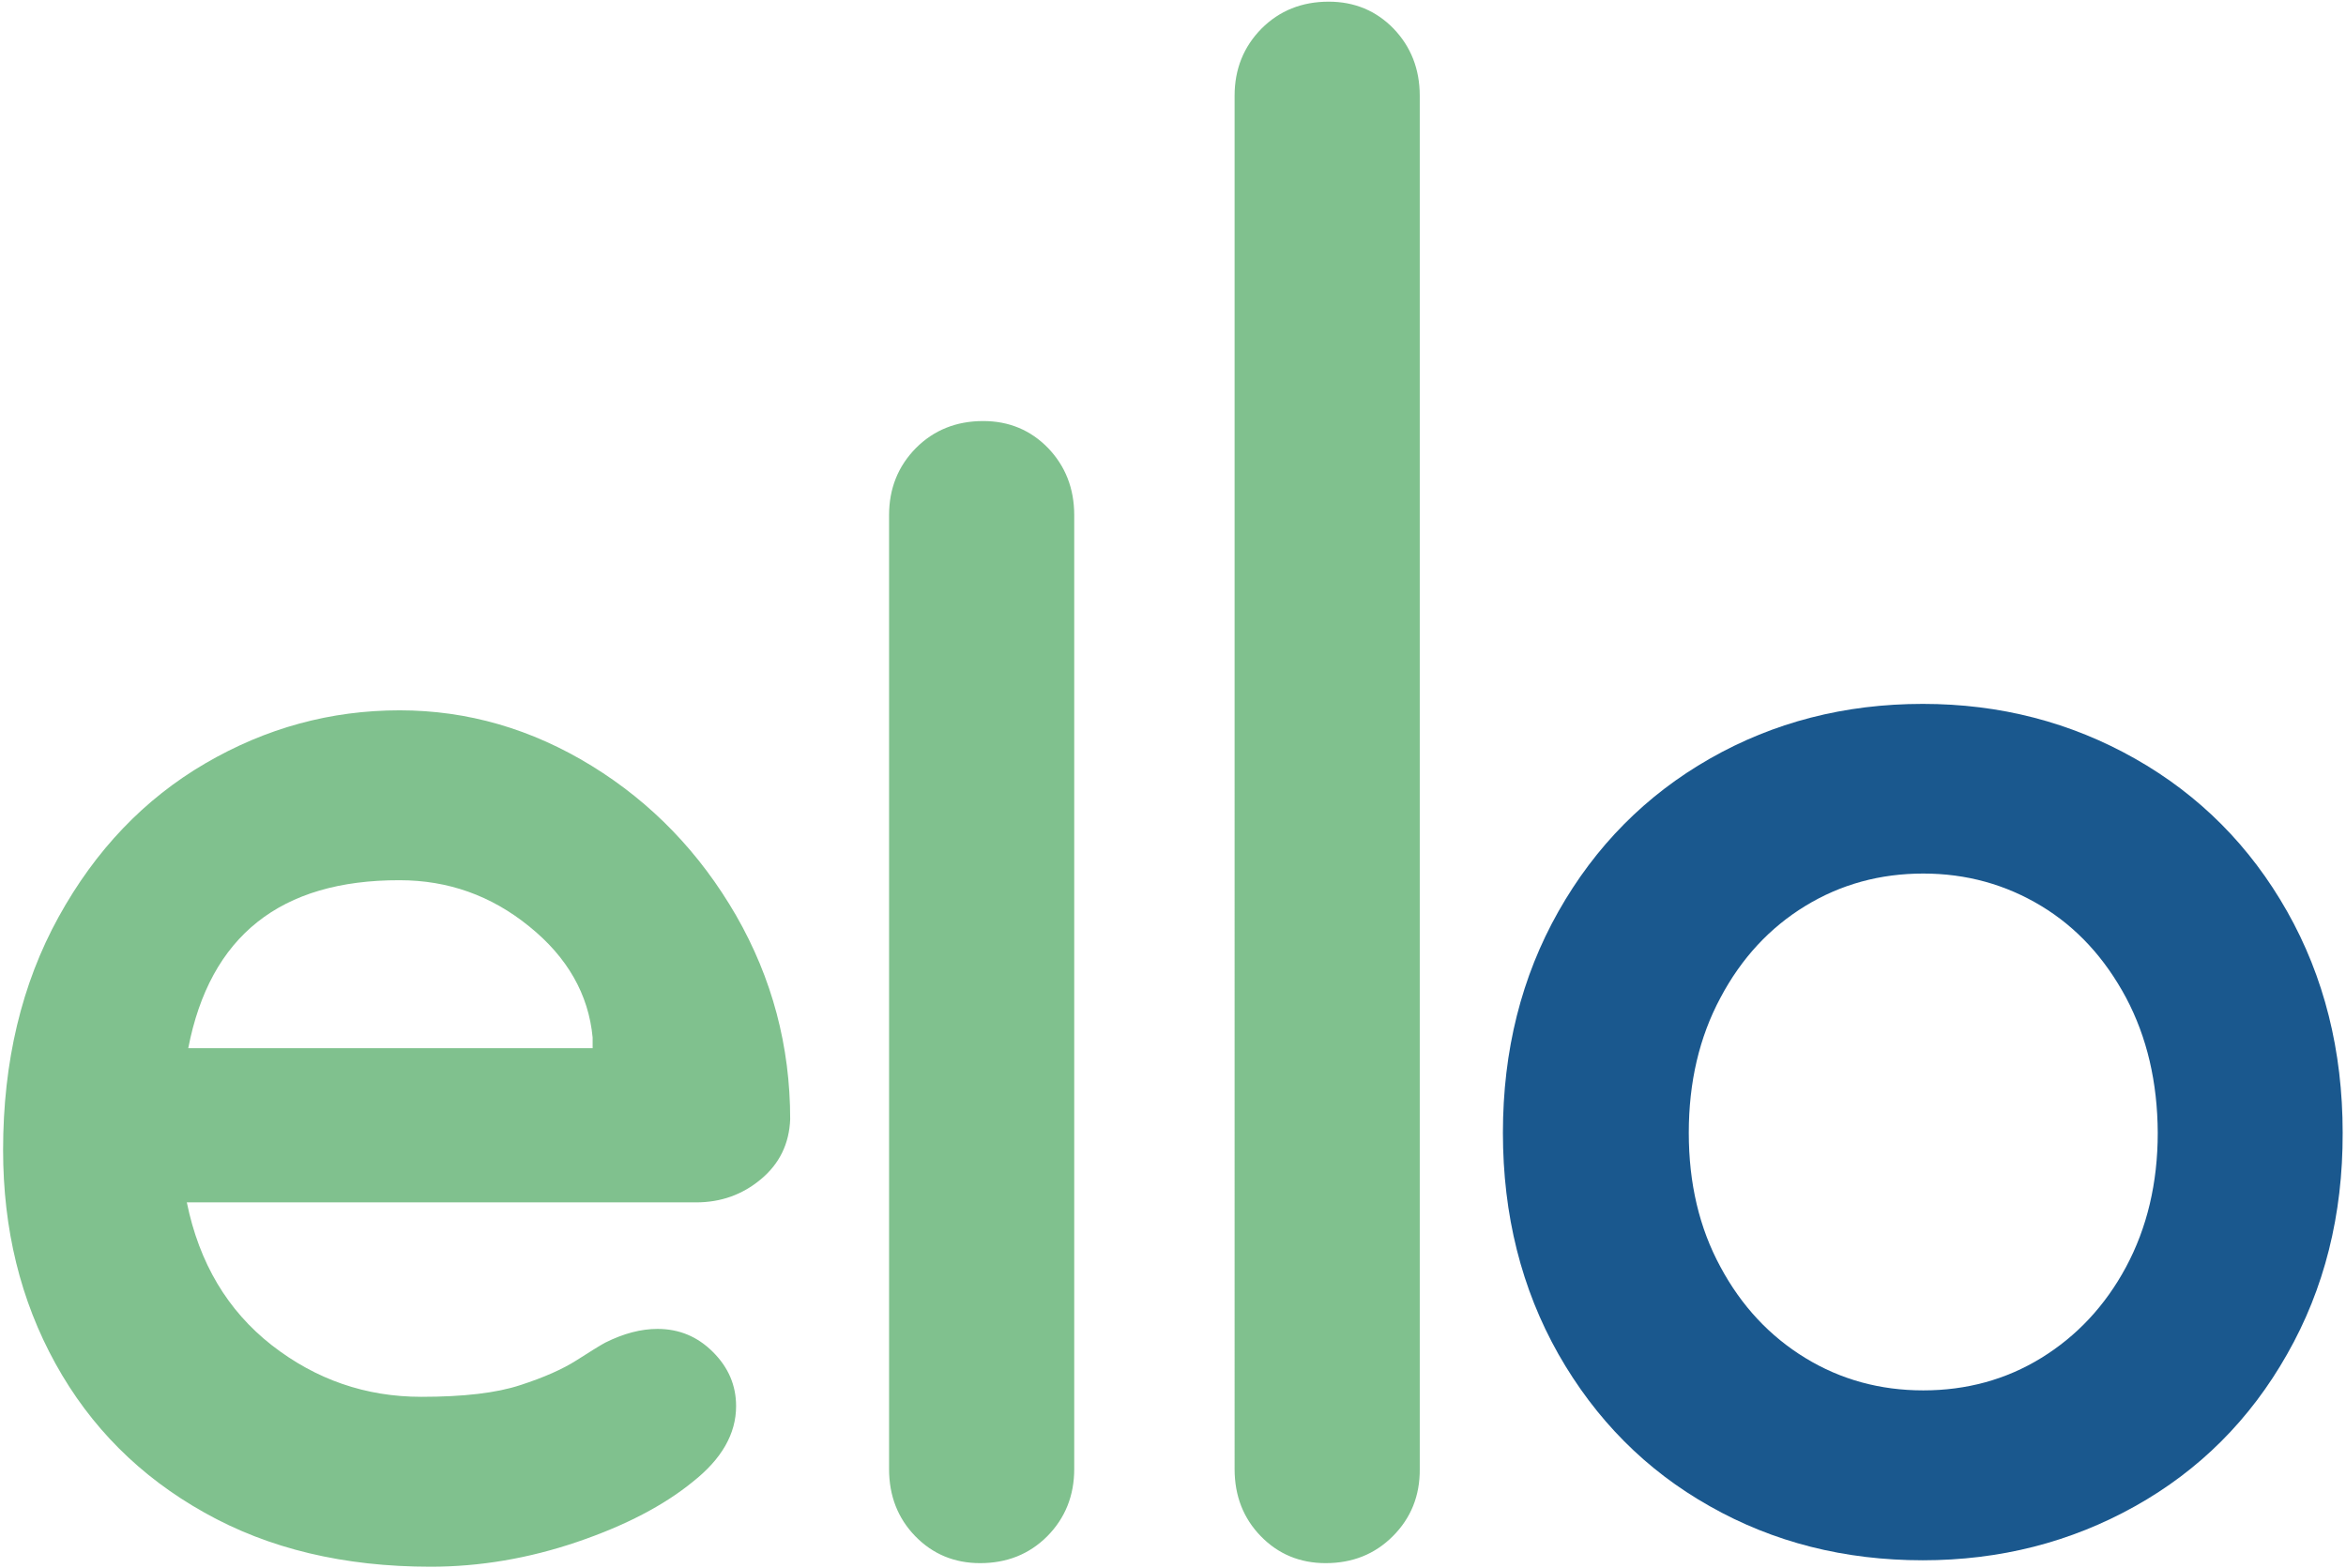
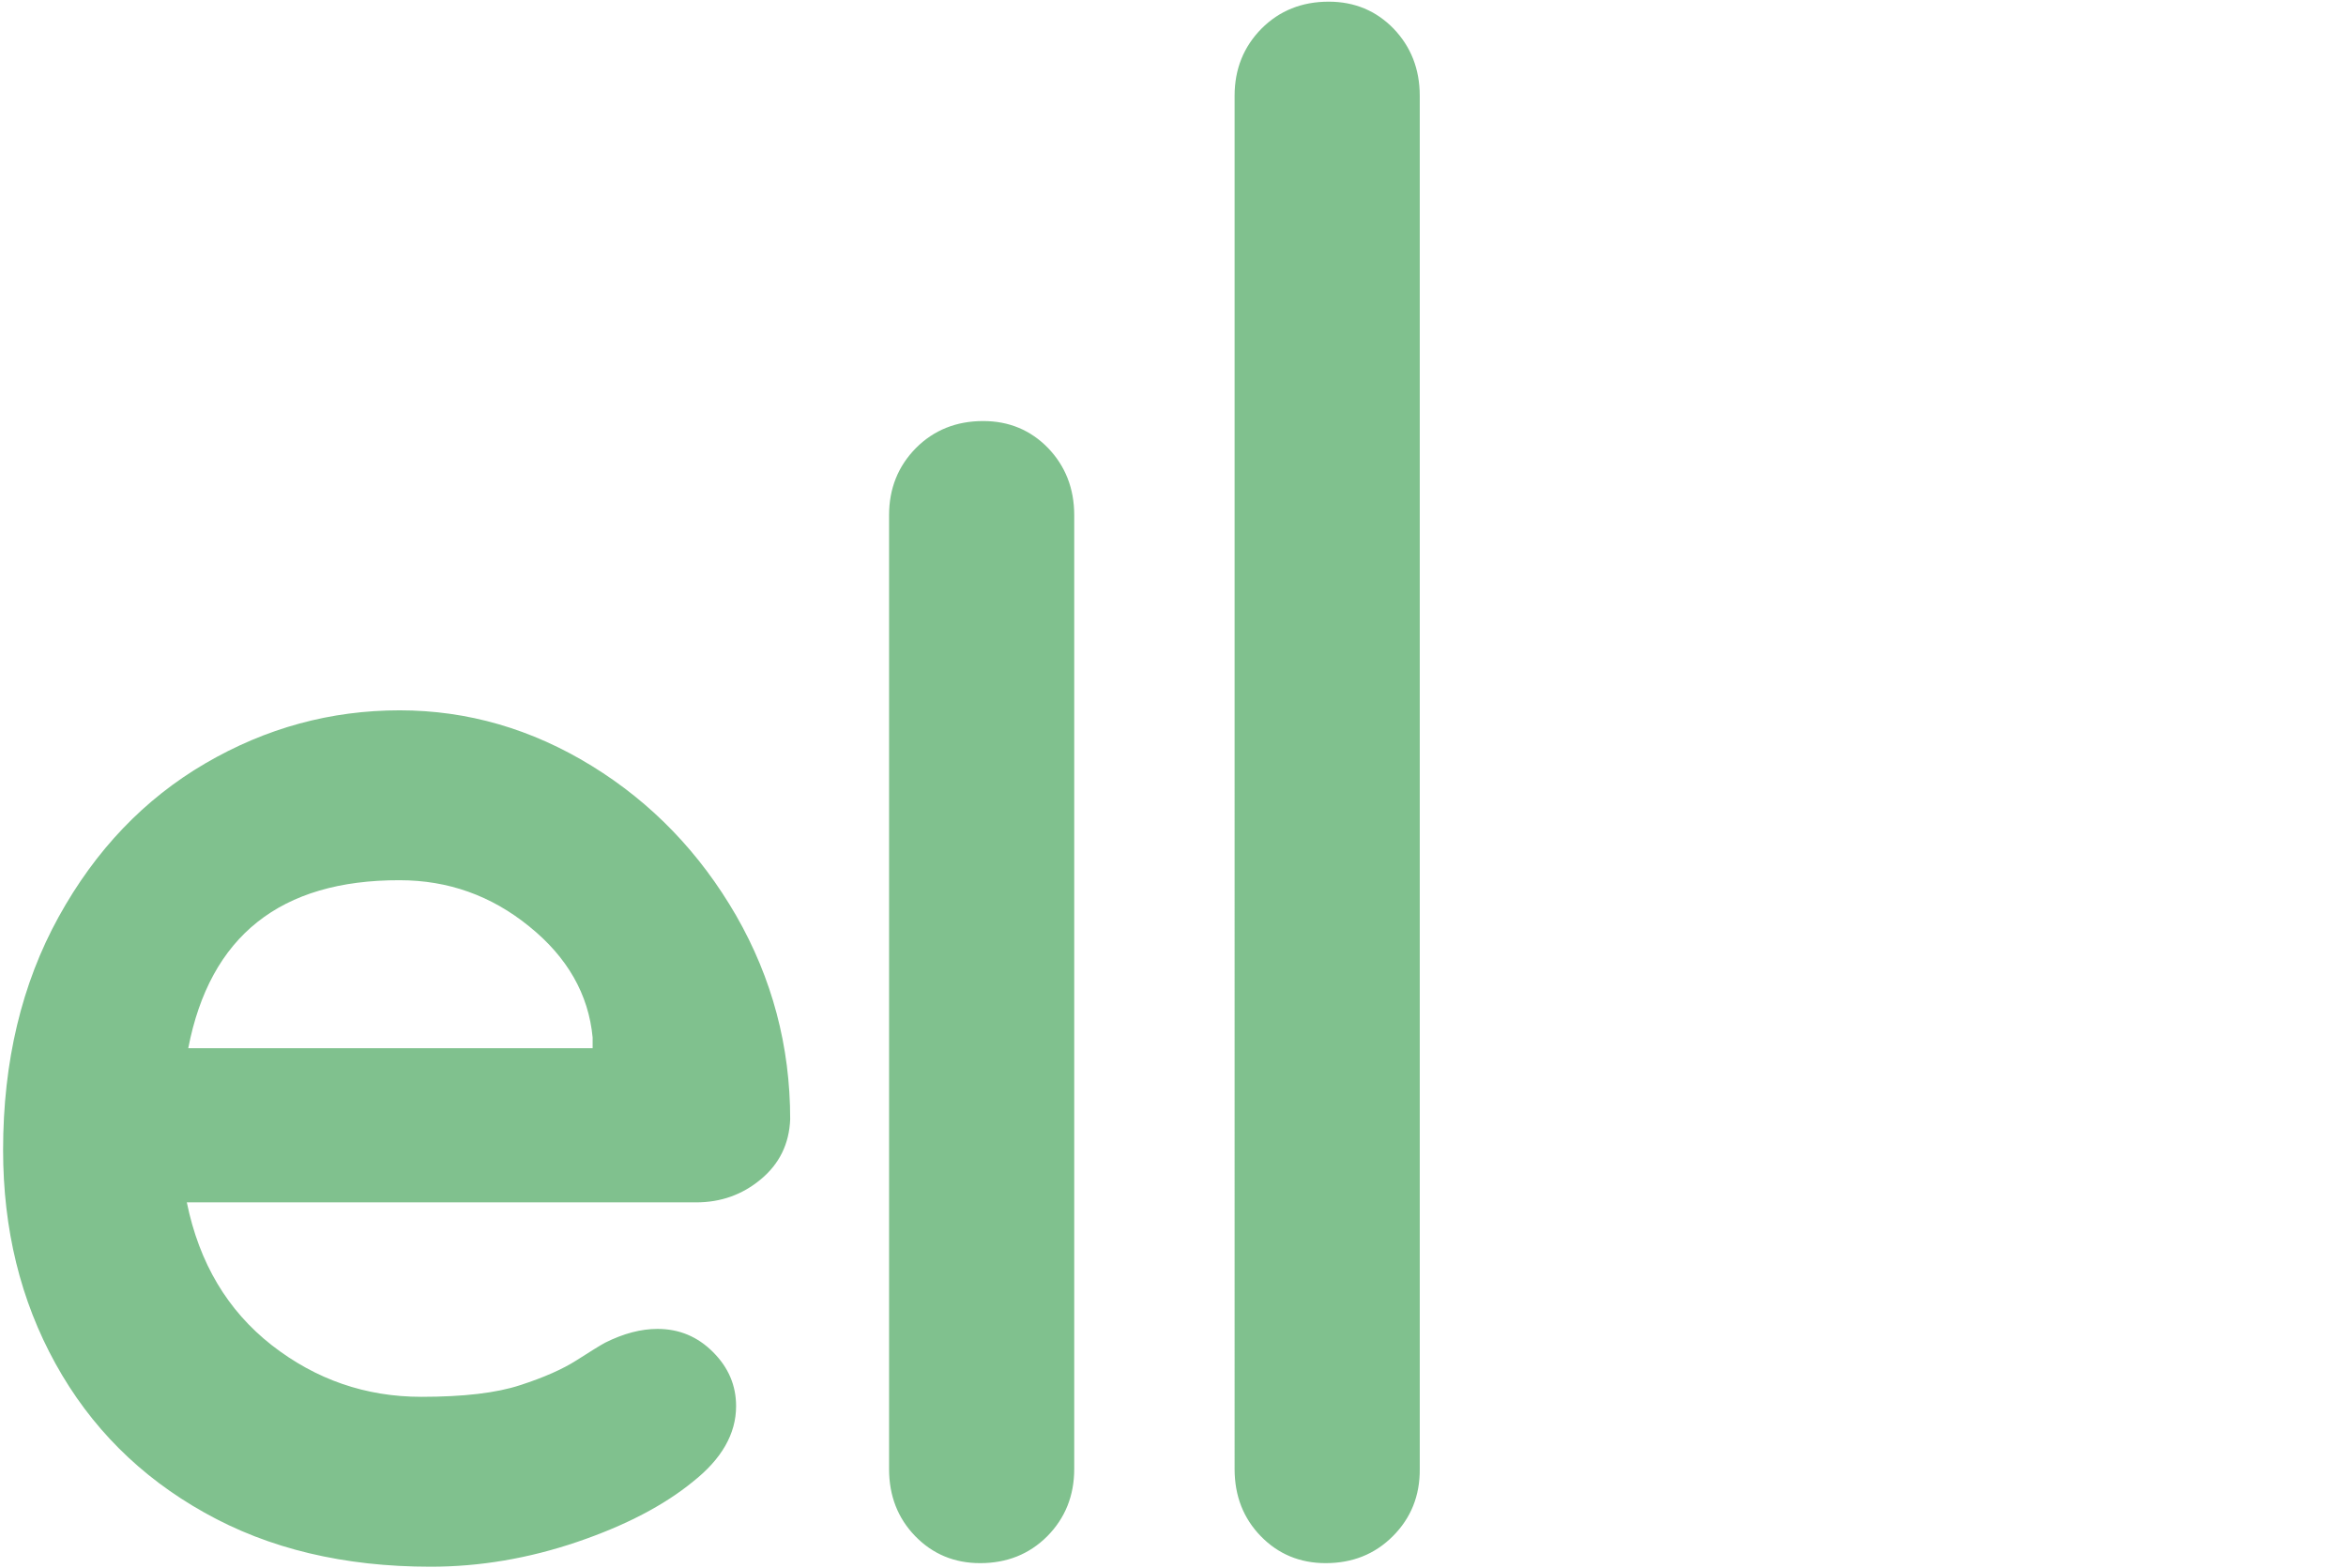
<svg xmlns="http://www.w3.org/2000/svg" xml:space="preserve" viewBox="0 0 984.5 658.2">
  <path fill="#80C18E" d="M319.3 494.9c-7.8 6.5-16.8 9.7-27.2 9.7H78.4c5.2 25.5 17.1 45.4 35.6 59.9 18.6 14.5 39.5 21.7 62.8 21.7 17.7 0 31.5-1.6 41.5-4.9 9.9-3.2 17.8-6.7 23.6-10.4 5.8-3.7 9.8-6.2 12-7.4 7.8-3.9 15.1-5.8 22-5.8 9.1 0 16.8 3.2 23.3 9.7s9.7 14 9.7 22.7c0 11.7-6.1 22.2-18.1 31.7-12.1 9.9-28.3 18.4-48.6 25.3-20.3 6.9-40.8 10.4-61.5 10.4-36.3 0-67.9-7.5-94.9-22.7-27-15.1-47.8-35.9-62.5-62.5-14.7-26.6-22-56.4-22-89.7 0-37.1 7.8-69.7 23.3-97.8 15.5-28.1 36-49.5 61.5-64.4 25.5-14.9 52.7-22.3 81.6-22.3 28.5 0 55.4 7.8 80.6 23.3s45.4 36.5 60.6 62.8c15.1 26.3 22.7 54.8 22.7 85.5-.4 10.3-4.5 18.7-12.3 25.2zM79 439.9h169.7v-4.5c-1.7-18.1-10.6-33.7-26.6-46.6-16-13-34.1-19.4-54.4-19.4-50-.1-79.6 23.4-88.7 70.5zM439.5 644.7c-7.6 7.6-17 11.3-28.2 11.3-10.8 0-19.9-3.8-27.2-11.3-7.3-7.5-11-16.9-11-28.2V216.2c0-11.2 3.8-20.6 11.3-28.2 7.5-7.5 16.9-11.3 28.2-11.3 10.8 0 19.9 3.8 27.2 11.3 7.3 7.6 11 17 11 28.2v400.3c0 11.2-3.8 20.6-11.3 28.2zM584.5 644.7c-7.6 7.6-17 11.3-28.2 11.3-10.8 0-19.9-3.8-27.2-11.3-7.3-7.5-11-16.9-11-28.2V40.2c0-11.2 3.8-20.6 11.3-28.2C536.9 4.5 546.3.7 557.6.7c10.8 0 19.9 3.8 27.2 11.3 7.3 7.6 11 17 11 28.2v576.3c.1 11.2-3.7 20.6-11.3 28.2z" />
-   <path fill="#1A588E" d="M959.8 568.3C944.3 595.7 923 617 896 632.1c-27 15.1-56.7 22.7-89.1 22.7-32.8 0-62.6-7.5-89.4-22.7-26.8-15.1-47.9-36.4-63.5-63.8-15.5-27.4-23.3-58.4-23.3-92.9 0-34.5 7.8-65.5 23.3-92.9 15.5-27.4 36.7-48.8 63.5-64.1 26.8-15.3 56.6-23 89.4-23 32.4 0 62.1 7.7 89.1 23 27 15.3 48.3 36.7 63.8 64.1 15.5 27.4 23.3 58.4 23.3 92.9.1 34.5-7.7 65.5-23.3 92.9zm-67.6-149.6c-8.9-16.6-20.7-29.5-35.6-38.5s-31.4-13.6-49.5-13.6-34.6 4.5-49.5 13.6-26.8 21.9-35.6 38.5c-8.9 16.6-13.3 35.5-13.3 56.7 0 21.2 4.4 39.9 13.3 56.3 8.8 16.4 20.7 29.1 35.6 38.2s31.4 13.6 49.5 13.6 34.7-4.5 49.5-13.6 26.8-21.8 35.6-38.2c8.8-16.4 13.3-35.2 13.3-56.3-.1-21.2-4.5-40.1-13.3-56.7z" />
</svg>